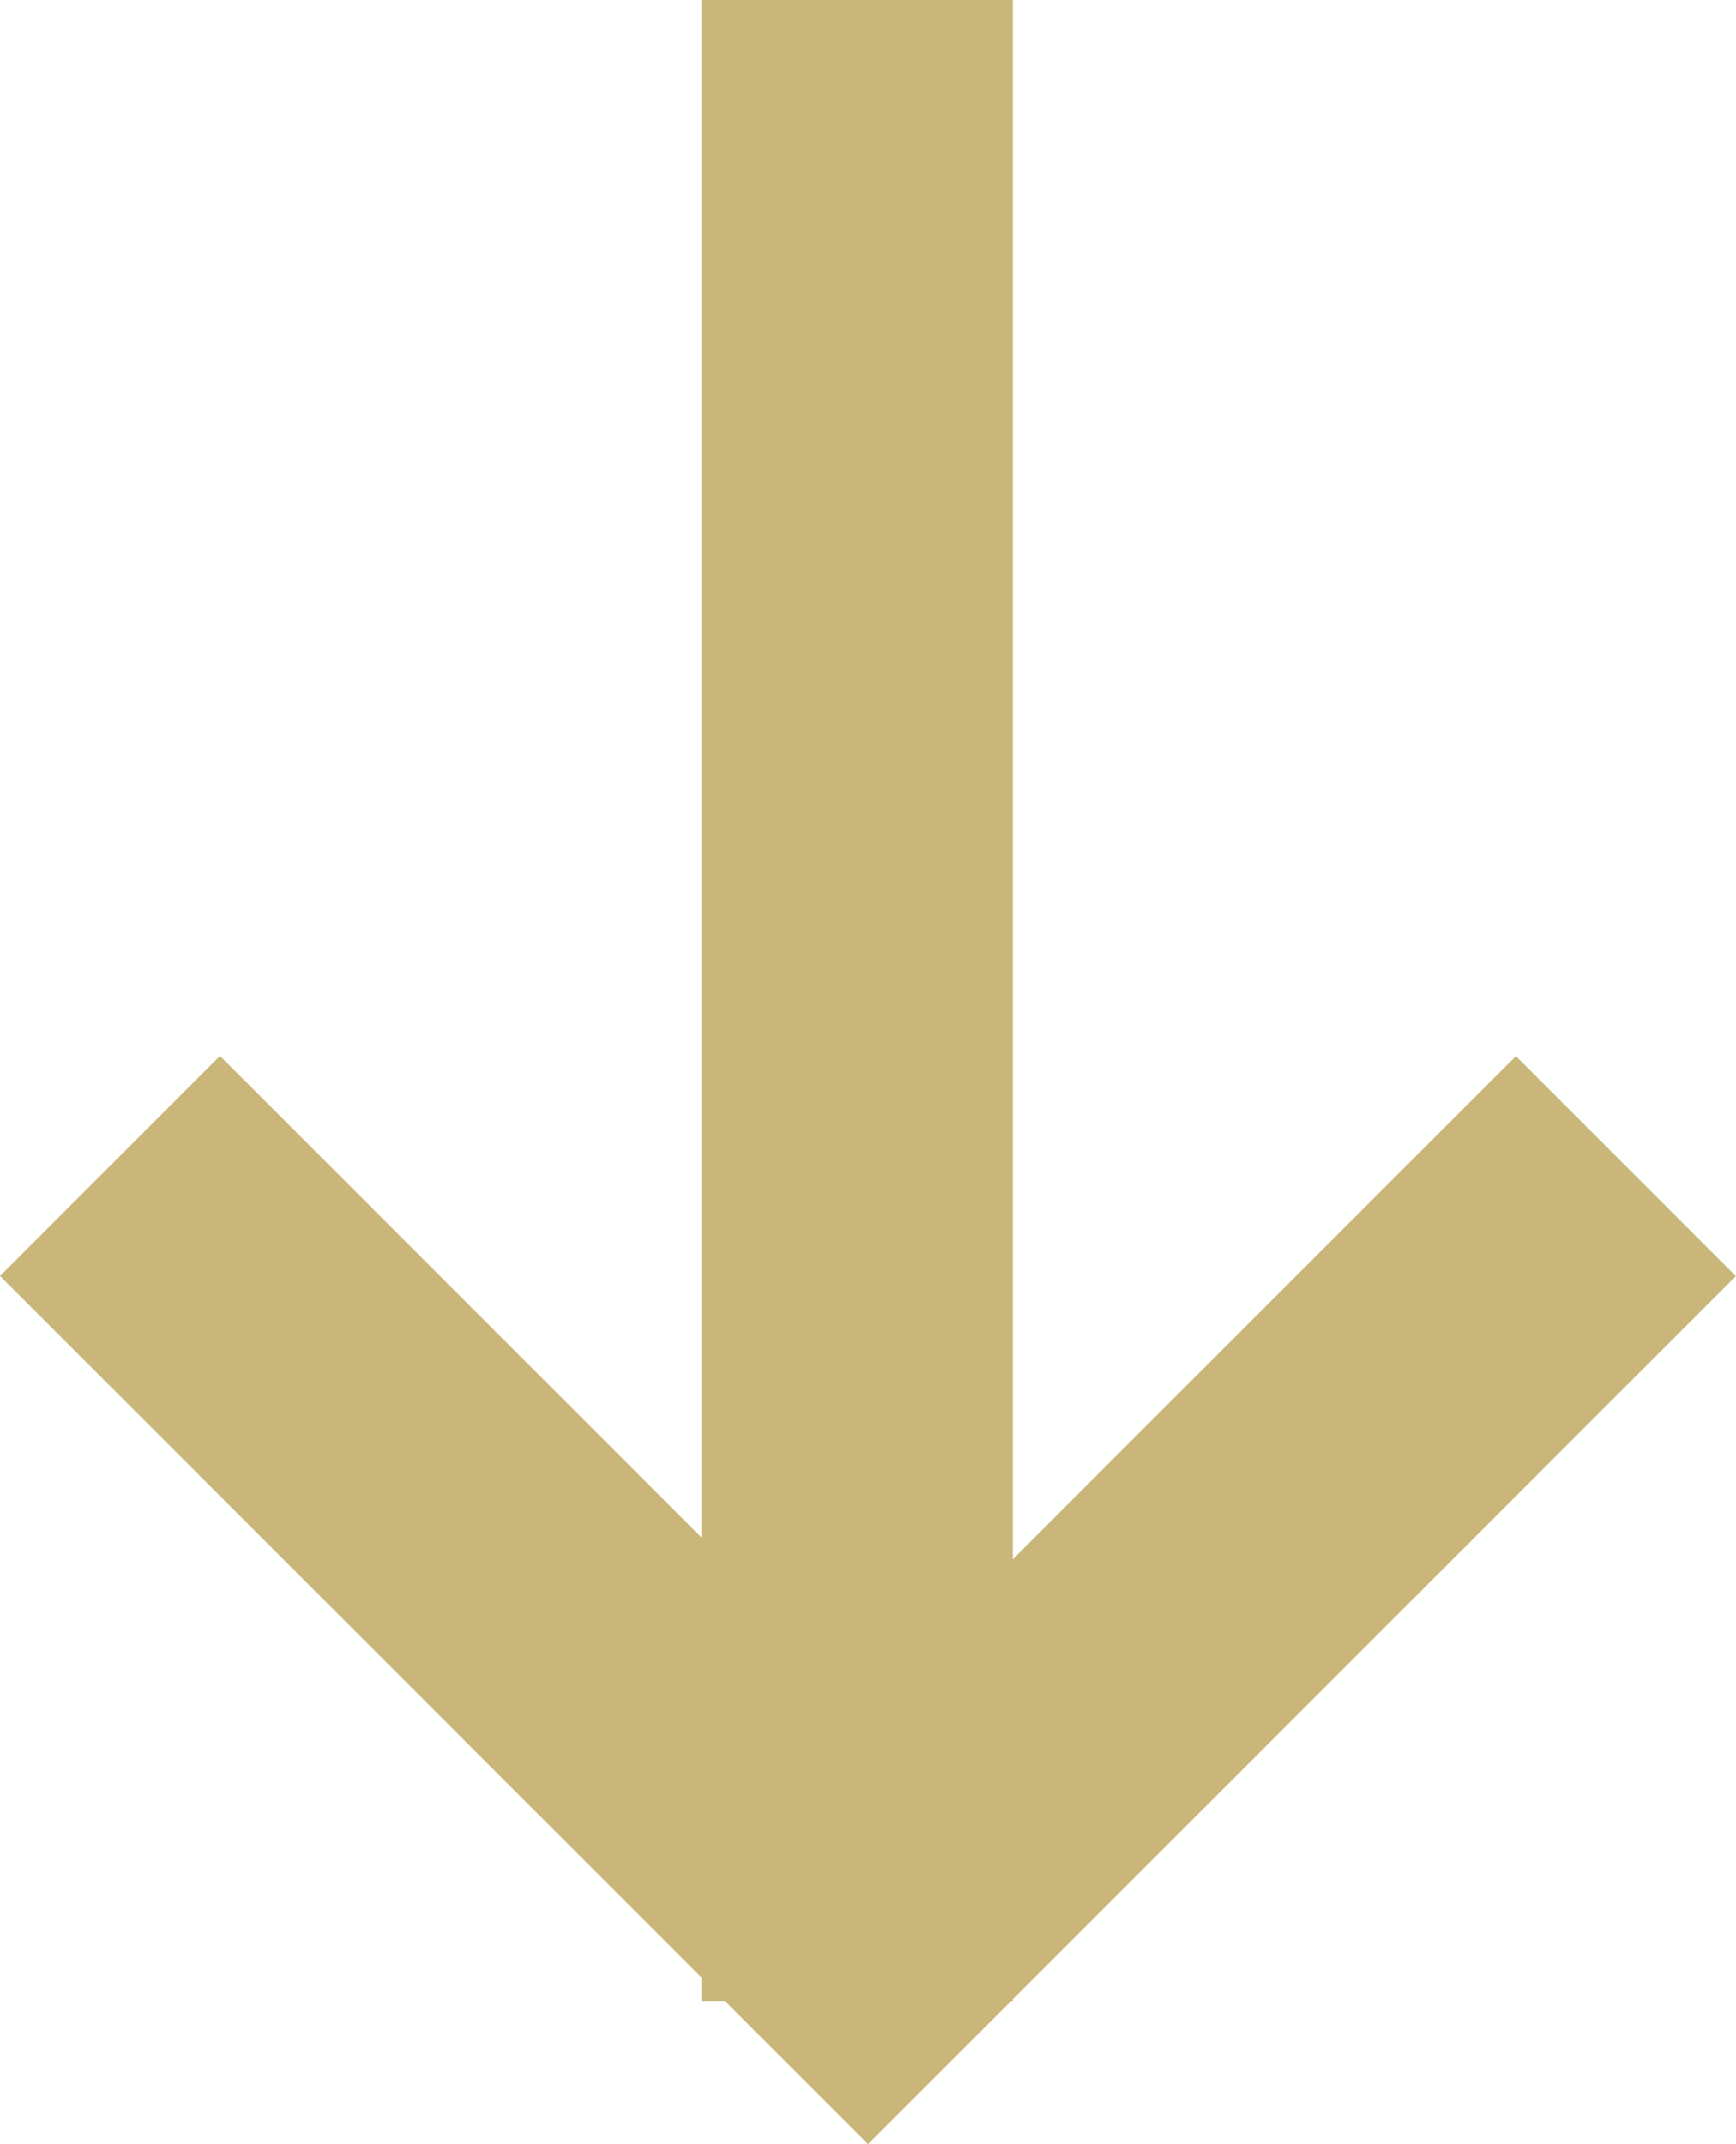
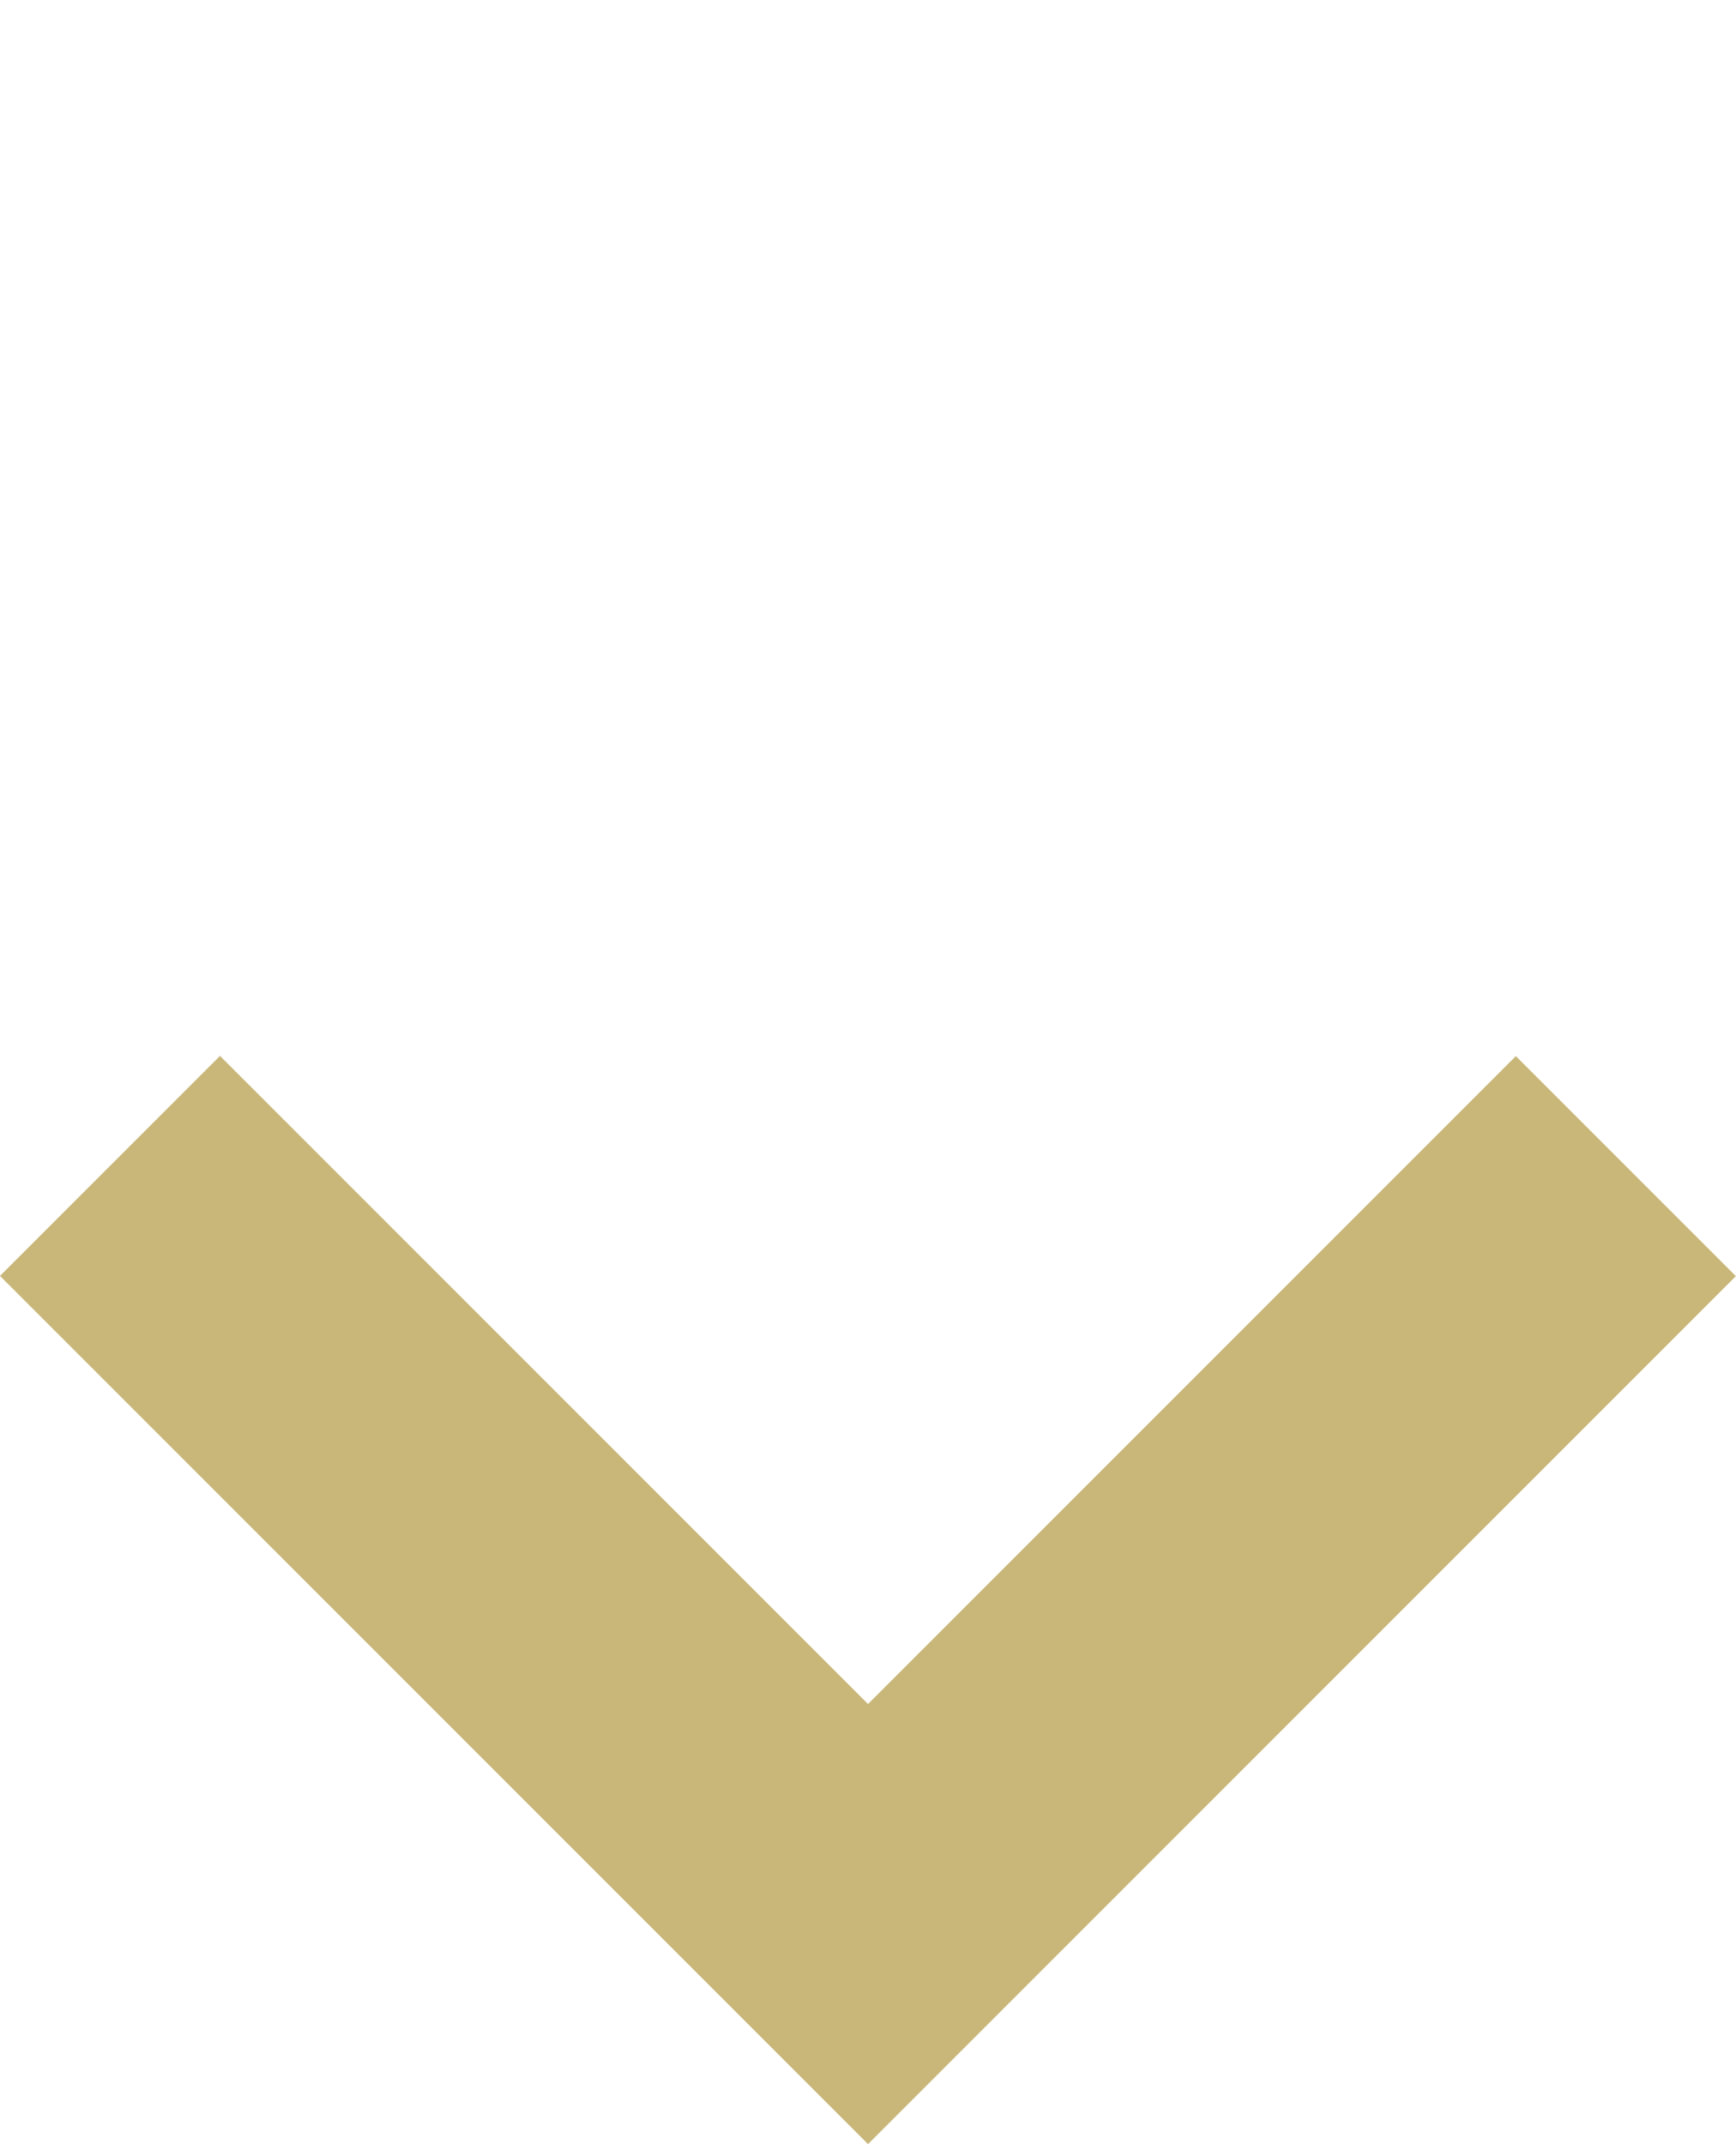
<svg xmlns="http://www.w3.org/2000/svg" width="11.159" height="13.78" viewBox="0 0 11.159 13.78">
  <g id="グループ_23113" data-name="グループ 23113" transform="translate(10.451) rotate(90)">
    <path id="パス_28638" data-name="パス 28638" d="M0,0V6.891H6.889" transform="translate(7.493 9.744) rotate(-135)" fill="none" stroke="#c9b77a" stroke-width="2" />
-     <path id="パス_28642" data-name="パス 28642" d="M12.86,0H0" transform="translate(0 4.941)" fill="none" stroke="#c9b77a" stroke-width="2" />
  </g>
</svg>